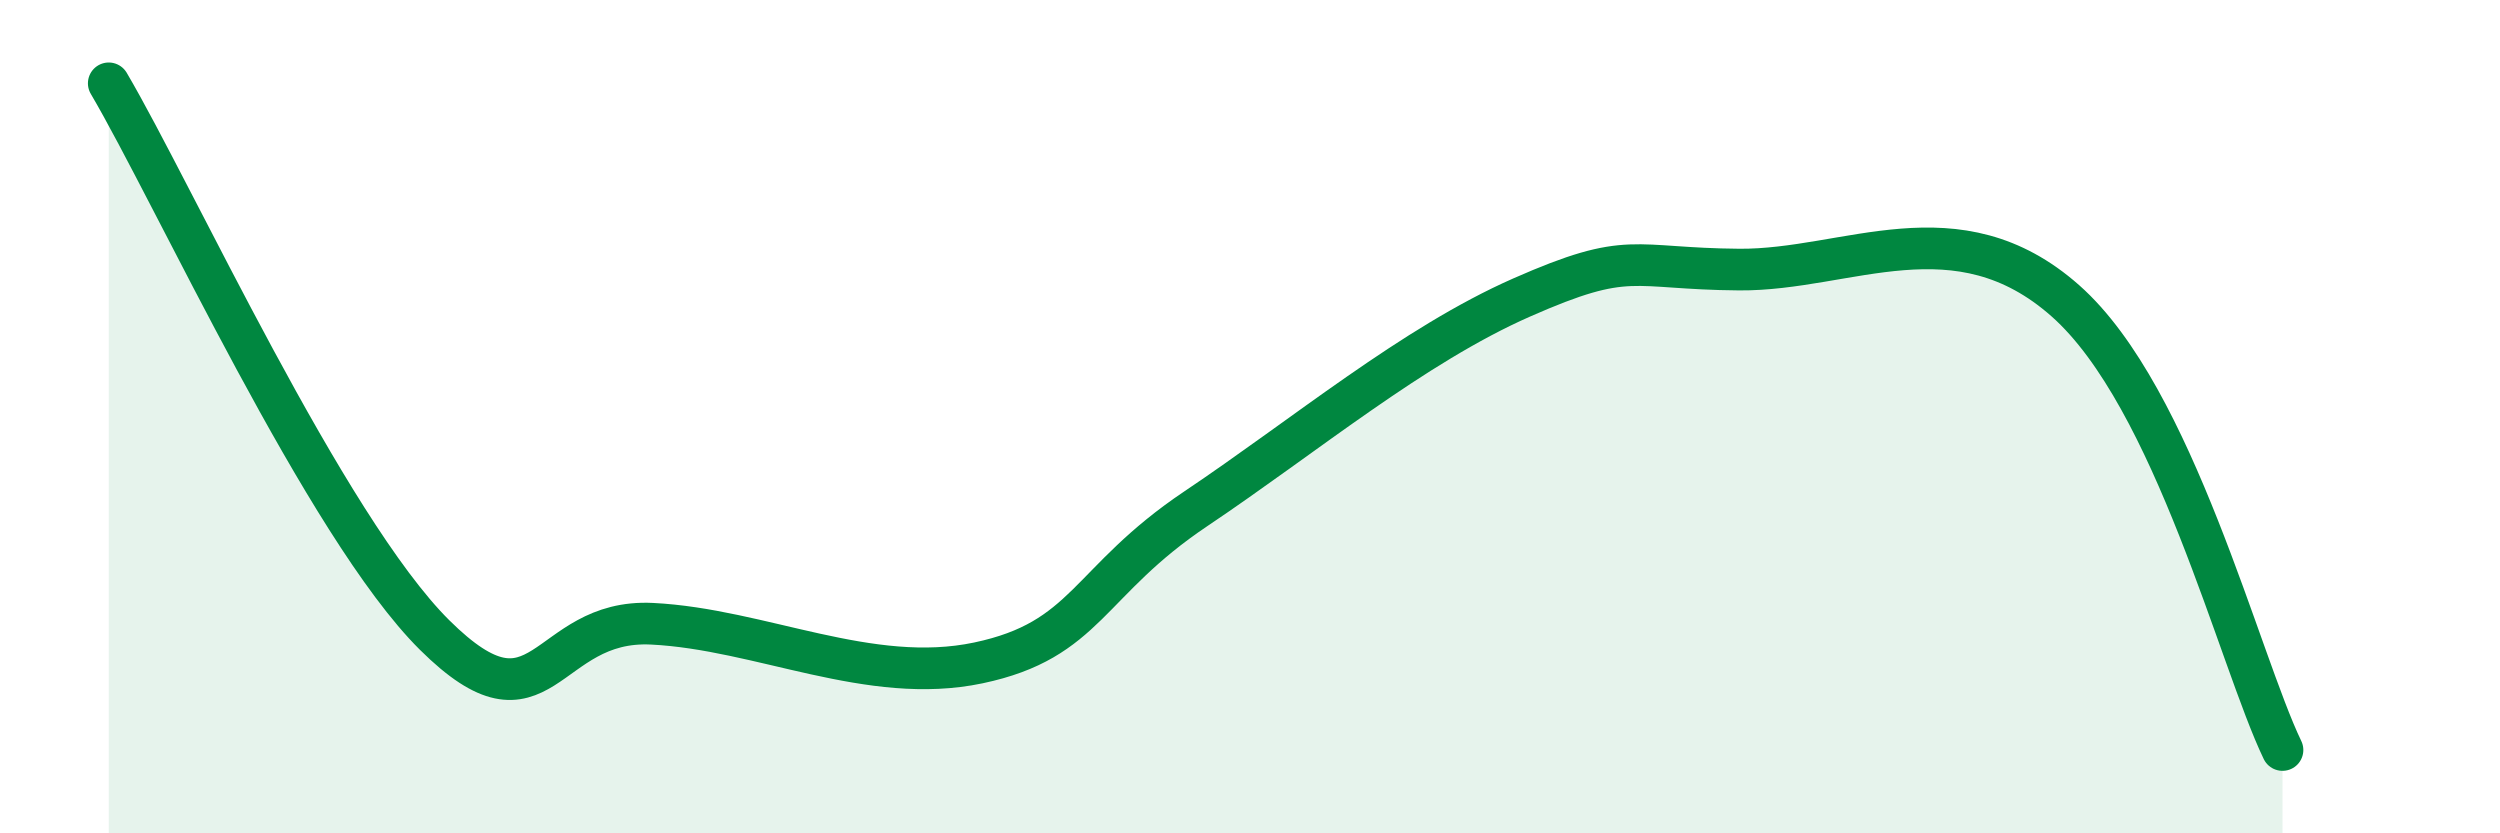
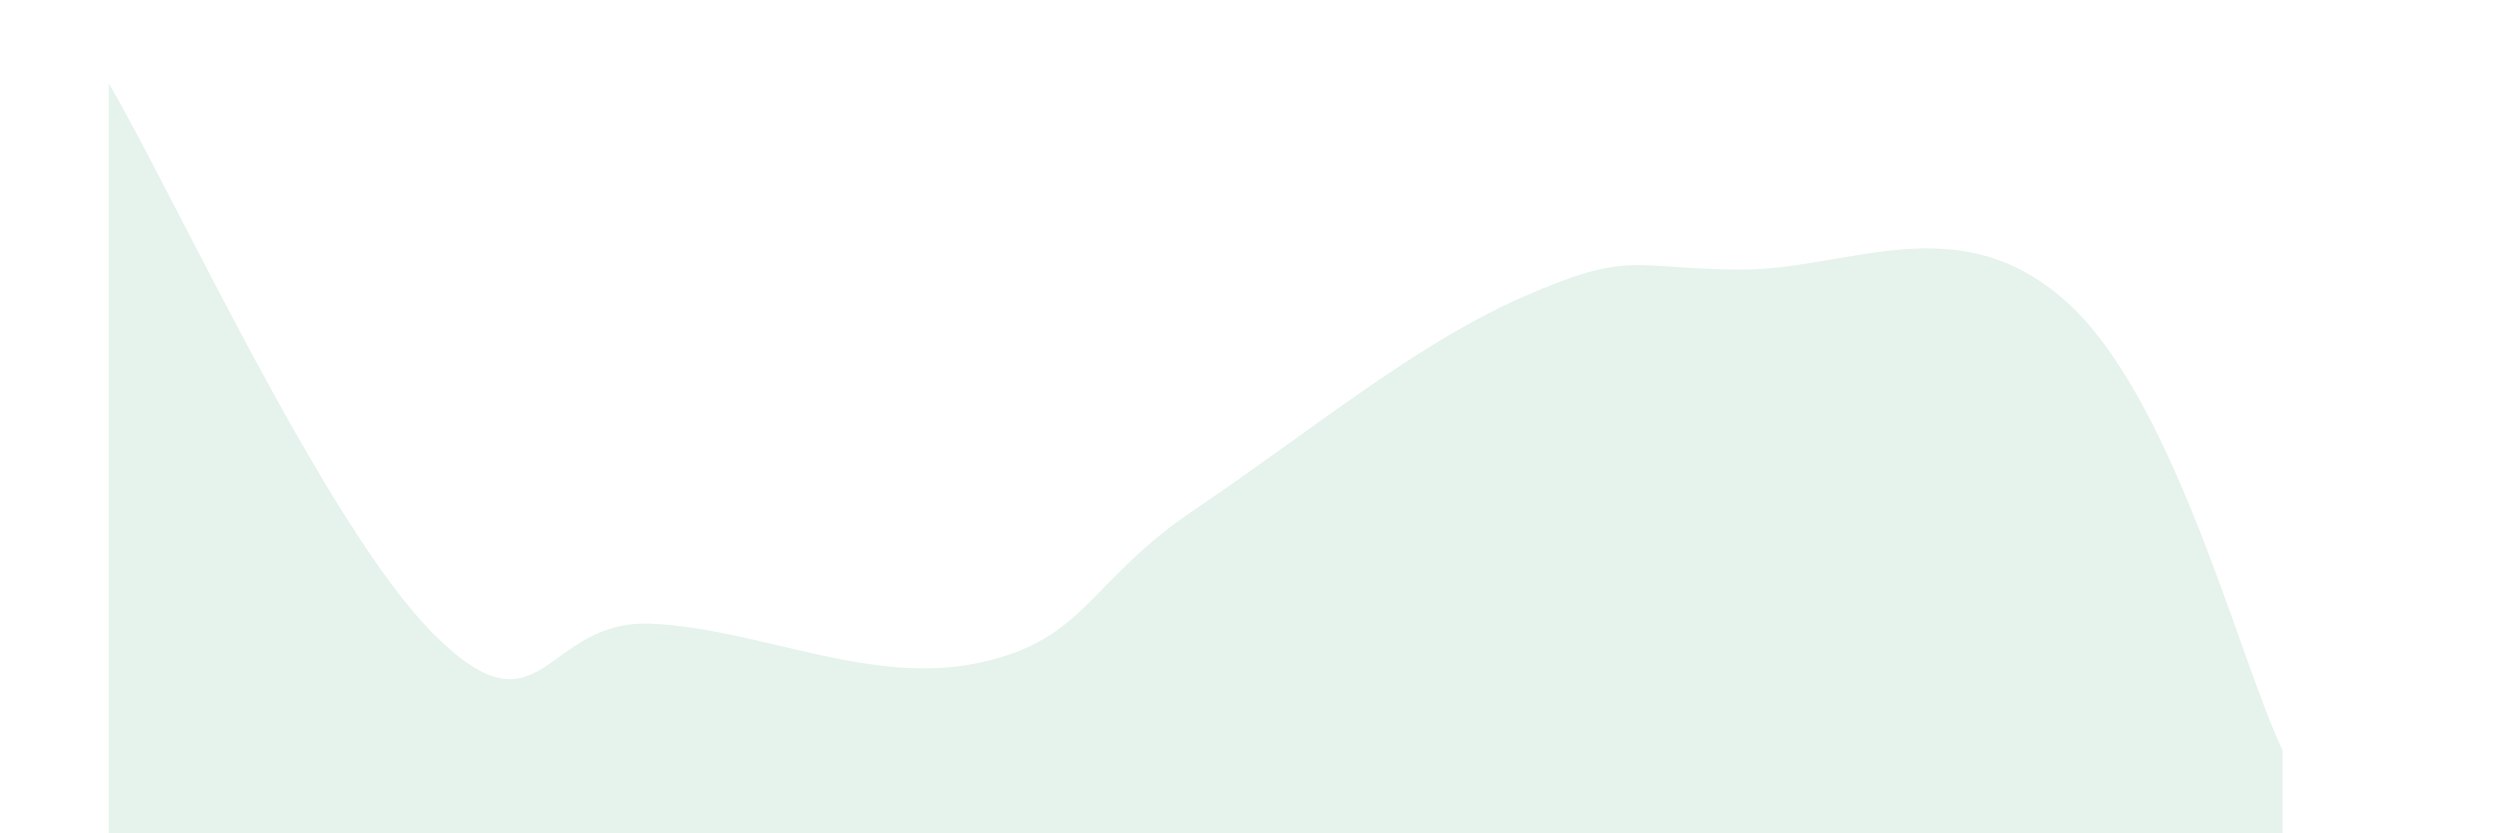
<svg xmlns="http://www.w3.org/2000/svg" width="60" height="20" viewBox="0 0 60 20">
  <path d="M 2.61,2 C 4.17,4.65 7.82,12.65 10.43,15.24 C 13.04,17.83 13.04,14.84 15.65,14.97 C 18.26,15.1 20.87,16.46 23.48,15.91 C 26.09,15.36 26.09,13.96 28.7,12.21 C 31.31,10.46 33.91,8.29 36.52,7.14 C 39.13,5.99 39.13,6.45 41.74,6.47 C 44.35,6.49 46.96,4.91 49.57,7.22 C 52.18,9.53 53.74,15.84 54.78,18L54.78 20L2.61 20Z" fill="#008740" opacity="0.1" stroke-linecap="round" stroke-linejoin="round" />
-   <path d="M 2.61,2 C 4.17,4.65 7.82,12.65 10.43,15.24 C 13.04,17.83 13.04,14.84 15.65,14.97 C 18.26,15.1 20.87,16.46 23.48,15.91 C 26.09,15.36 26.09,13.96 28.7,12.21 C 31.31,10.46 33.91,8.29 36.52,7.14 C 39.13,5.99 39.13,6.45 41.74,6.47 C 44.35,6.49 46.96,4.91 49.57,7.22 C 52.18,9.53 53.74,15.84 54.78,18" stroke="#008740" stroke-width="1" fill="none" stroke-linecap="round" stroke-linejoin="round" />
</svg>